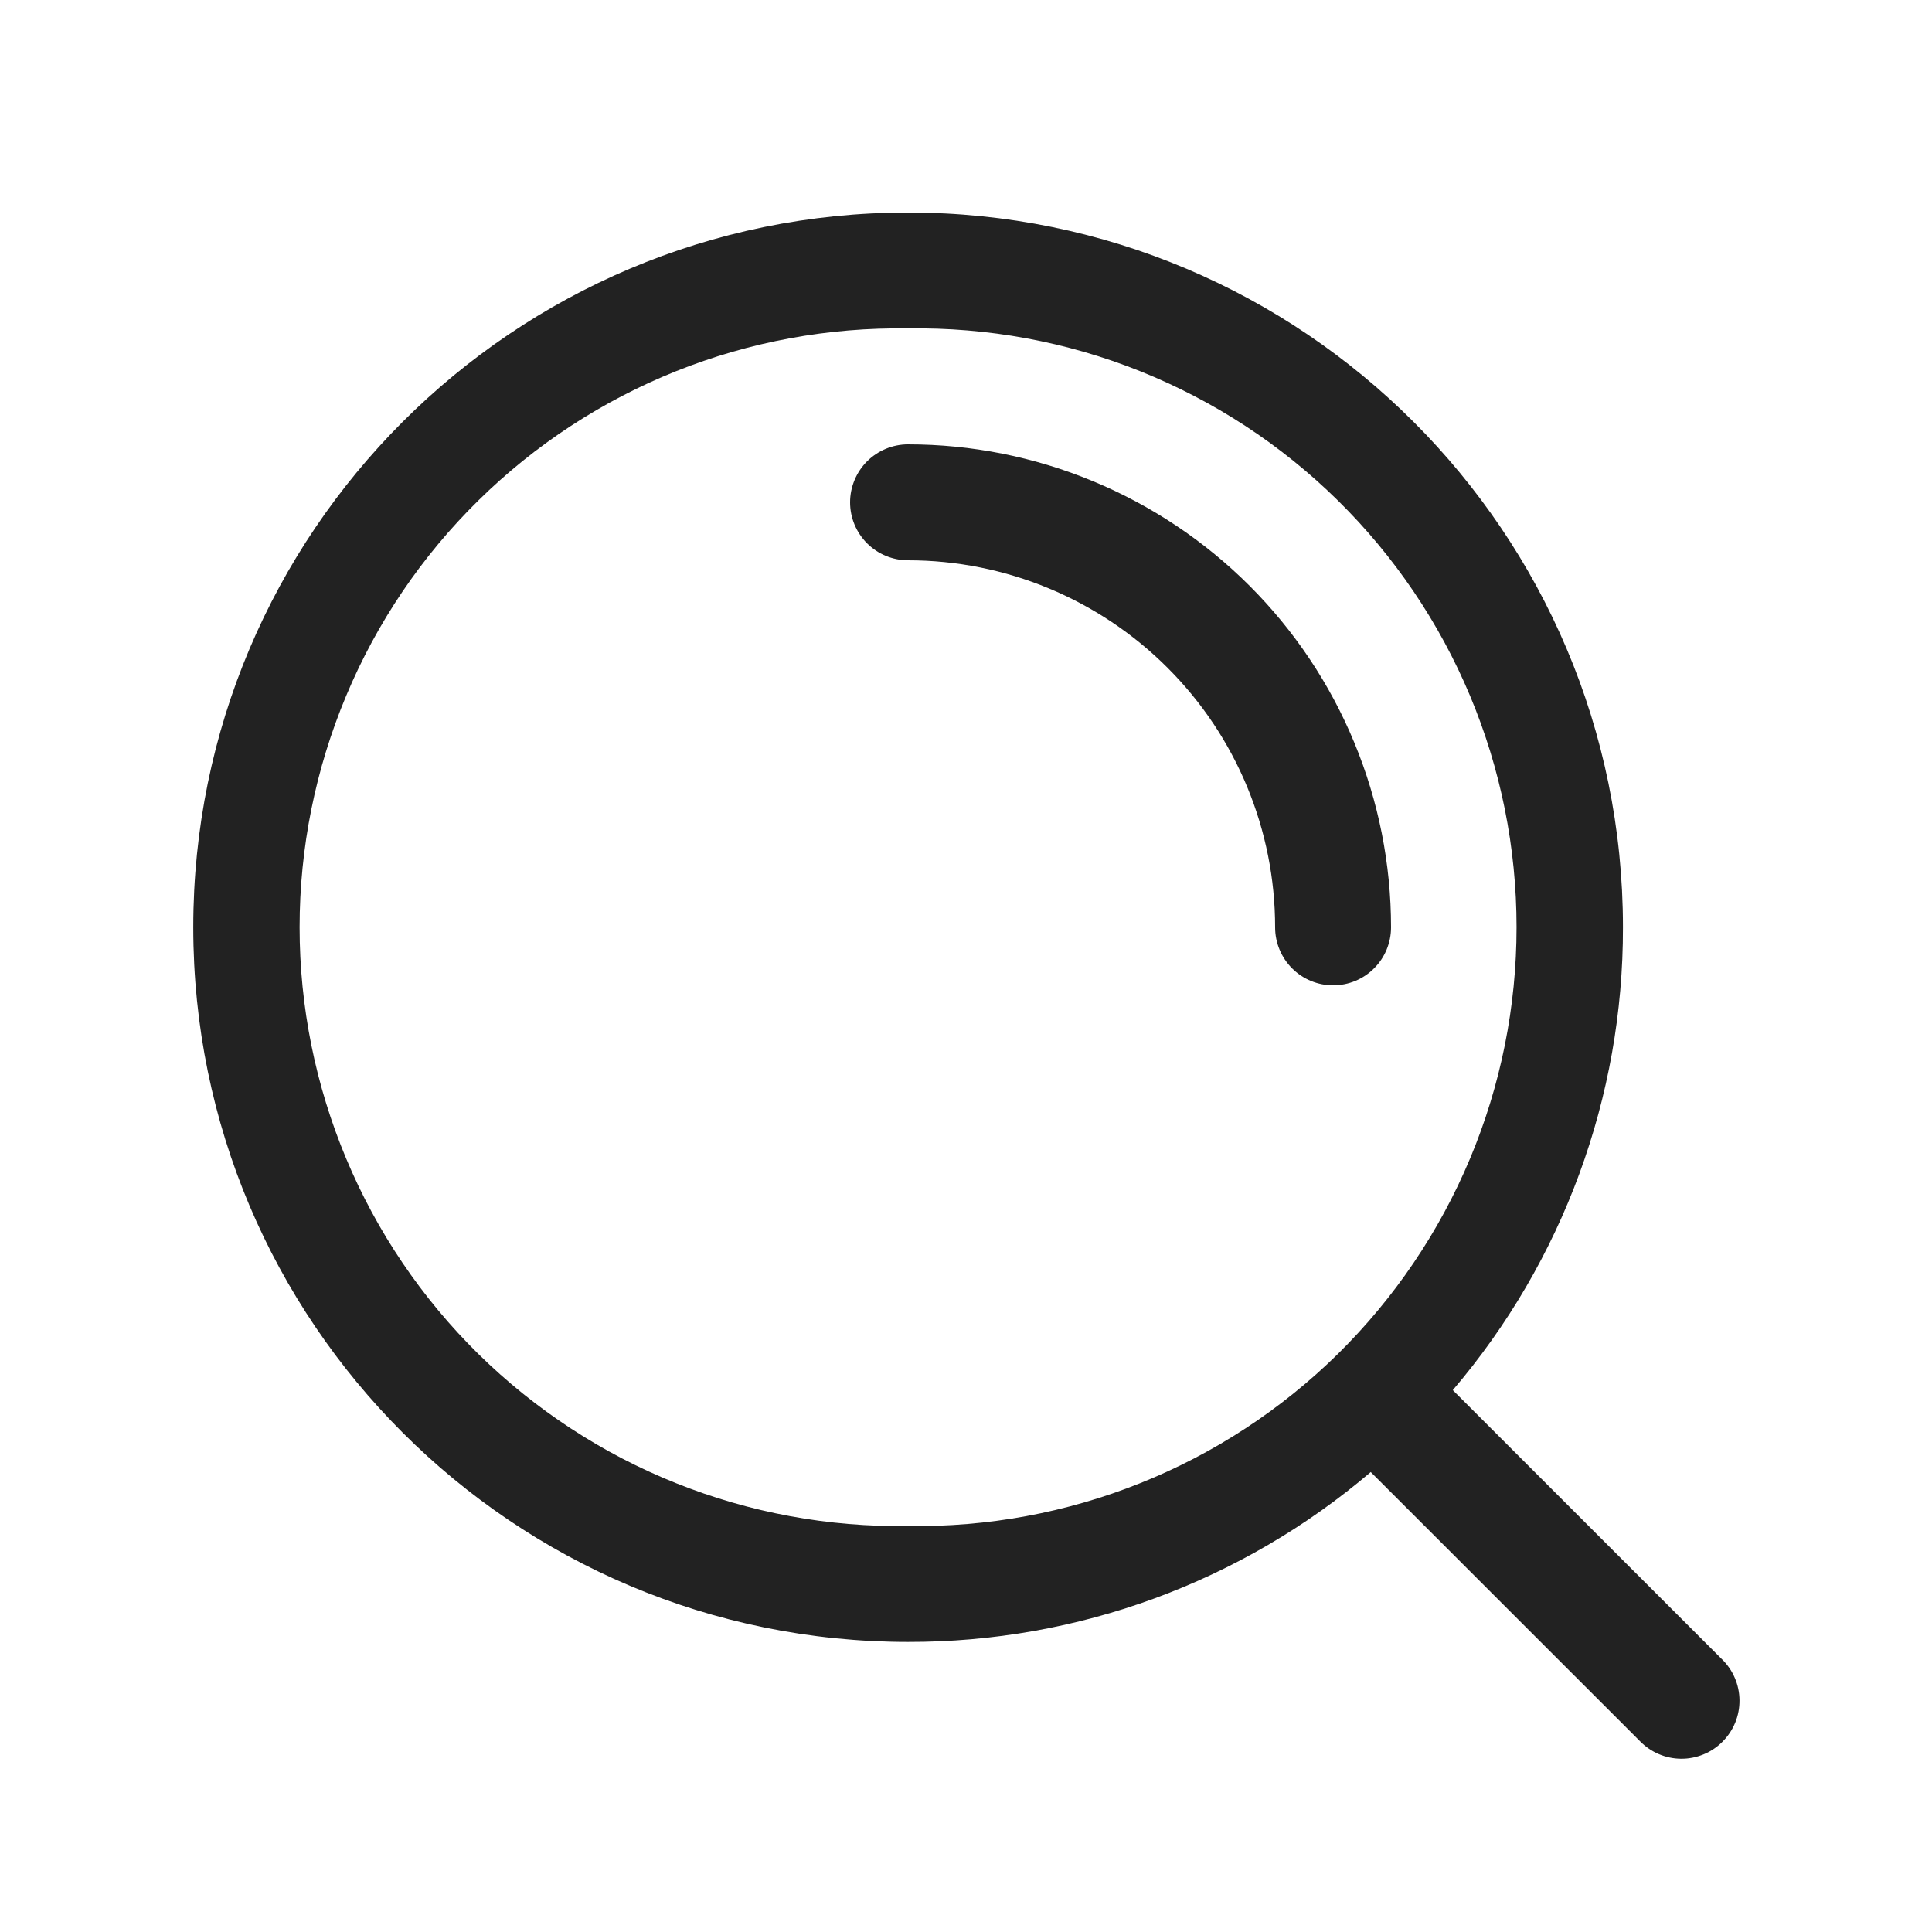
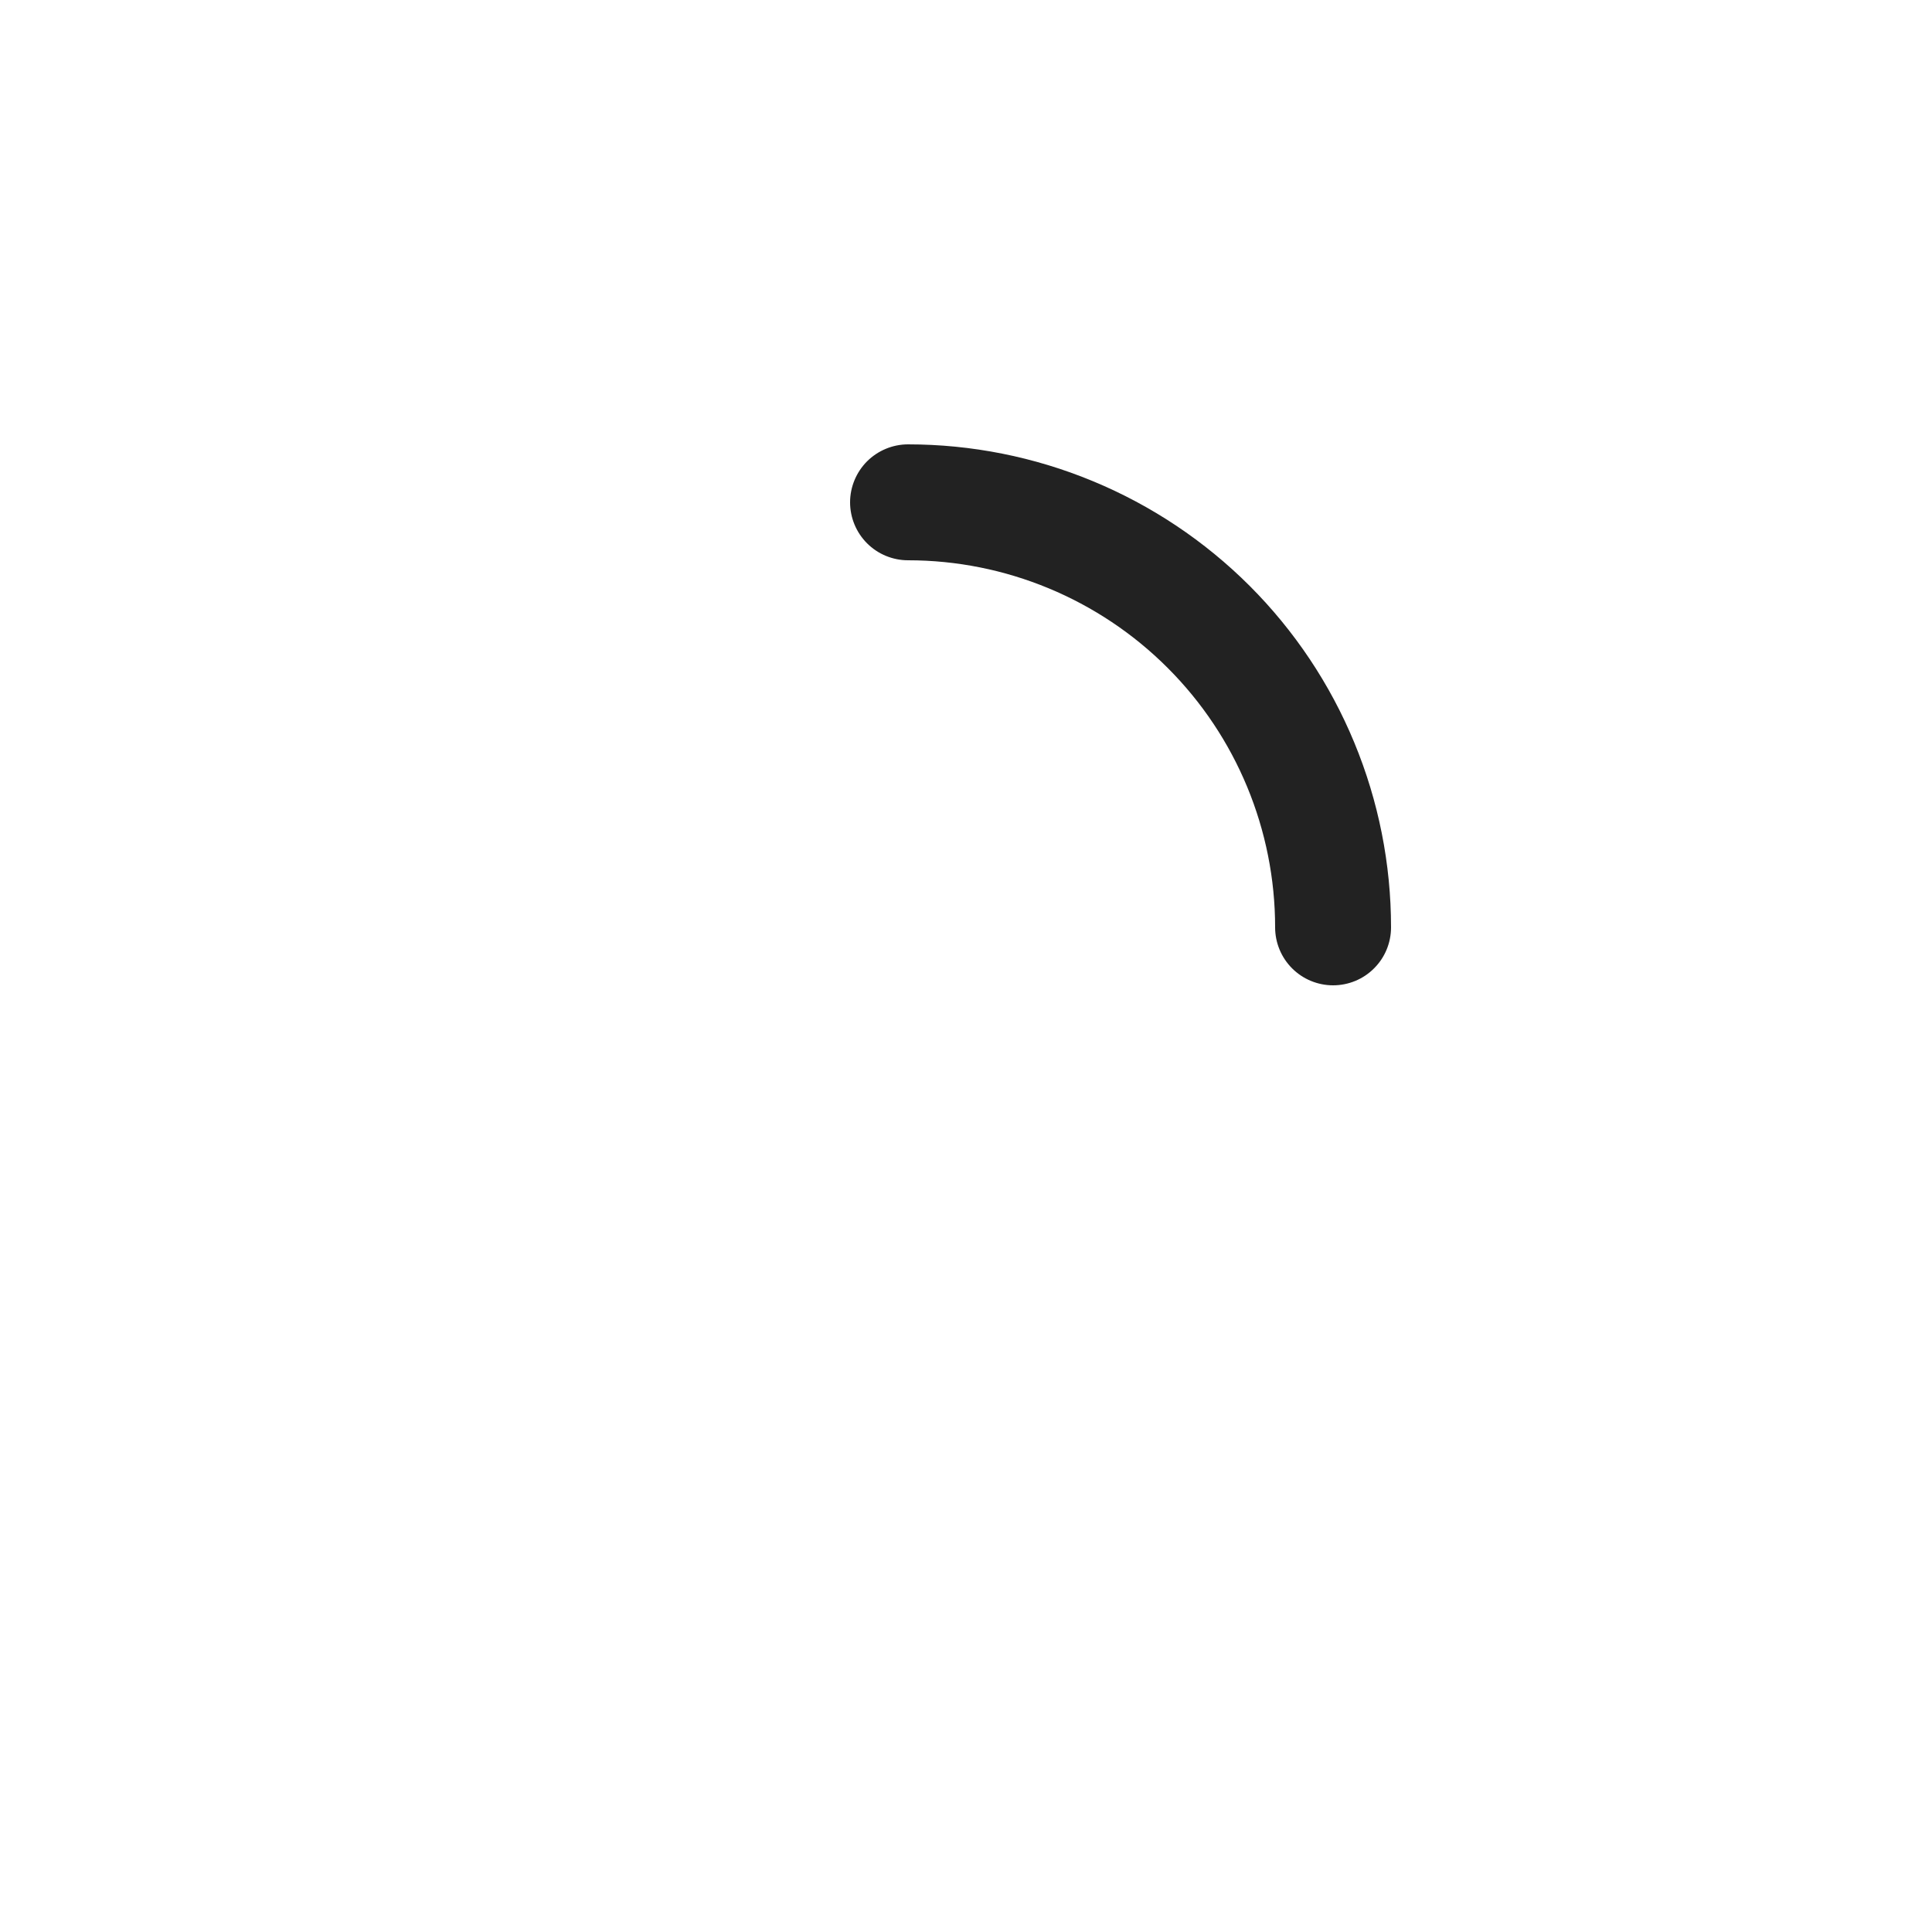
<svg xmlns="http://www.w3.org/2000/svg" width="28" height="28" viewBox="0 0 28 28" fill="none">
  <path d="M13.16 6.44C12.938 6.44 12.724 6.529 12.566 6.686C12.409 6.844 12.32 7.058 12.32 7.28C12.32 7.503 12.409 7.717 12.566 7.874C12.724 8.032 12.938 8.12 13.16 8.12C14.571 8.12 15.924 8.681 16.922 9.679C17.92 10.676 18.48 12.03 18.48 13.44C18.48 13.663 18.569 13.877 18.726 14.034C18.884 14.192 19.098 14.28 19.32 14.28C19.543 14.28 19.757 14.192 19.914 14.034C20.072 13.877 20.16 13.663 20.16 13.44C20.16 12.521 19.979 11.611 19.627 10.761C19.276 9.912 18.76 9.14 18.11 8.49C17.459 7.84 16.688 7.325 15.838 6.973C14.989 6.621 14.079 6.44 13.159 6.44" fill="#222222" />
-   <path fill-rule="evenodd" clip-rule="evenodd" d="M2.801 13.439C2.801 7.717 7.44 3.08 13.161 3.08C18.882 3.08 23.521 7.717 23.521 13.438C23.526 15.897 22.651 18.276 21.055 20.147L24.953 24.044C25.034 24.122 25.098 24.214 25.142 24.317C25.186 24.419 25.209 24.529 25.21 24.641C25.211 24.753 25.19 24.863 25.148 24.966C25.105 25.07 25.043 25.163 24.964 25.242C24.885 25.321 24.792 25.384 24.688 25.426C24.585 25.468 24.475 25.49 24.363 25.489C24.252 25.488 24.141 25.465 24.039 25.421C23.936 25.377 23.844 25.313 23.766 25.233L19.866 21.334C17.996 22.928 15.618 23.801 13.161 23.796C7.44 23.796 2.801 19.16 2.801 13.439ZM13.161 4.76C12.009 4.742 10.866 4.952 9.797 5.38C8.728 5.808 7.755 6.444 6.934 7.252C6.113 8.059 5.461 9.022 5.017 10.084C4.572 11.146 4.342 12.286 4.342 13.438C4.342 14.589 4.572 15.729 5.017 16.791C5.461 17.853 6.113 18.816 6.934 19.624C7.755 20.431 8.728 21.068 9.797 21.495C10.866 21.923 12.009 22.134 13.161 22.116C14.312 22.134 15.456 21.923 16.525 21.495C17.594 21.068 18.567 20.431 19.388 19.624C20.208 18.816 20.86 17.853 21.305 16.791C21.75 15.729 21.979 14.589 21.979 13.438C21.979 12.286 21.75 11.146 21.305 10.084C20.86 9.022 20.208 8.059 19.388 7.252C18.567 6.444 17.594 5.808 16.525 5.38C15.456 4.952 14.312 4.742 13.161 4.76Z" fill="#222222" />
</svg>